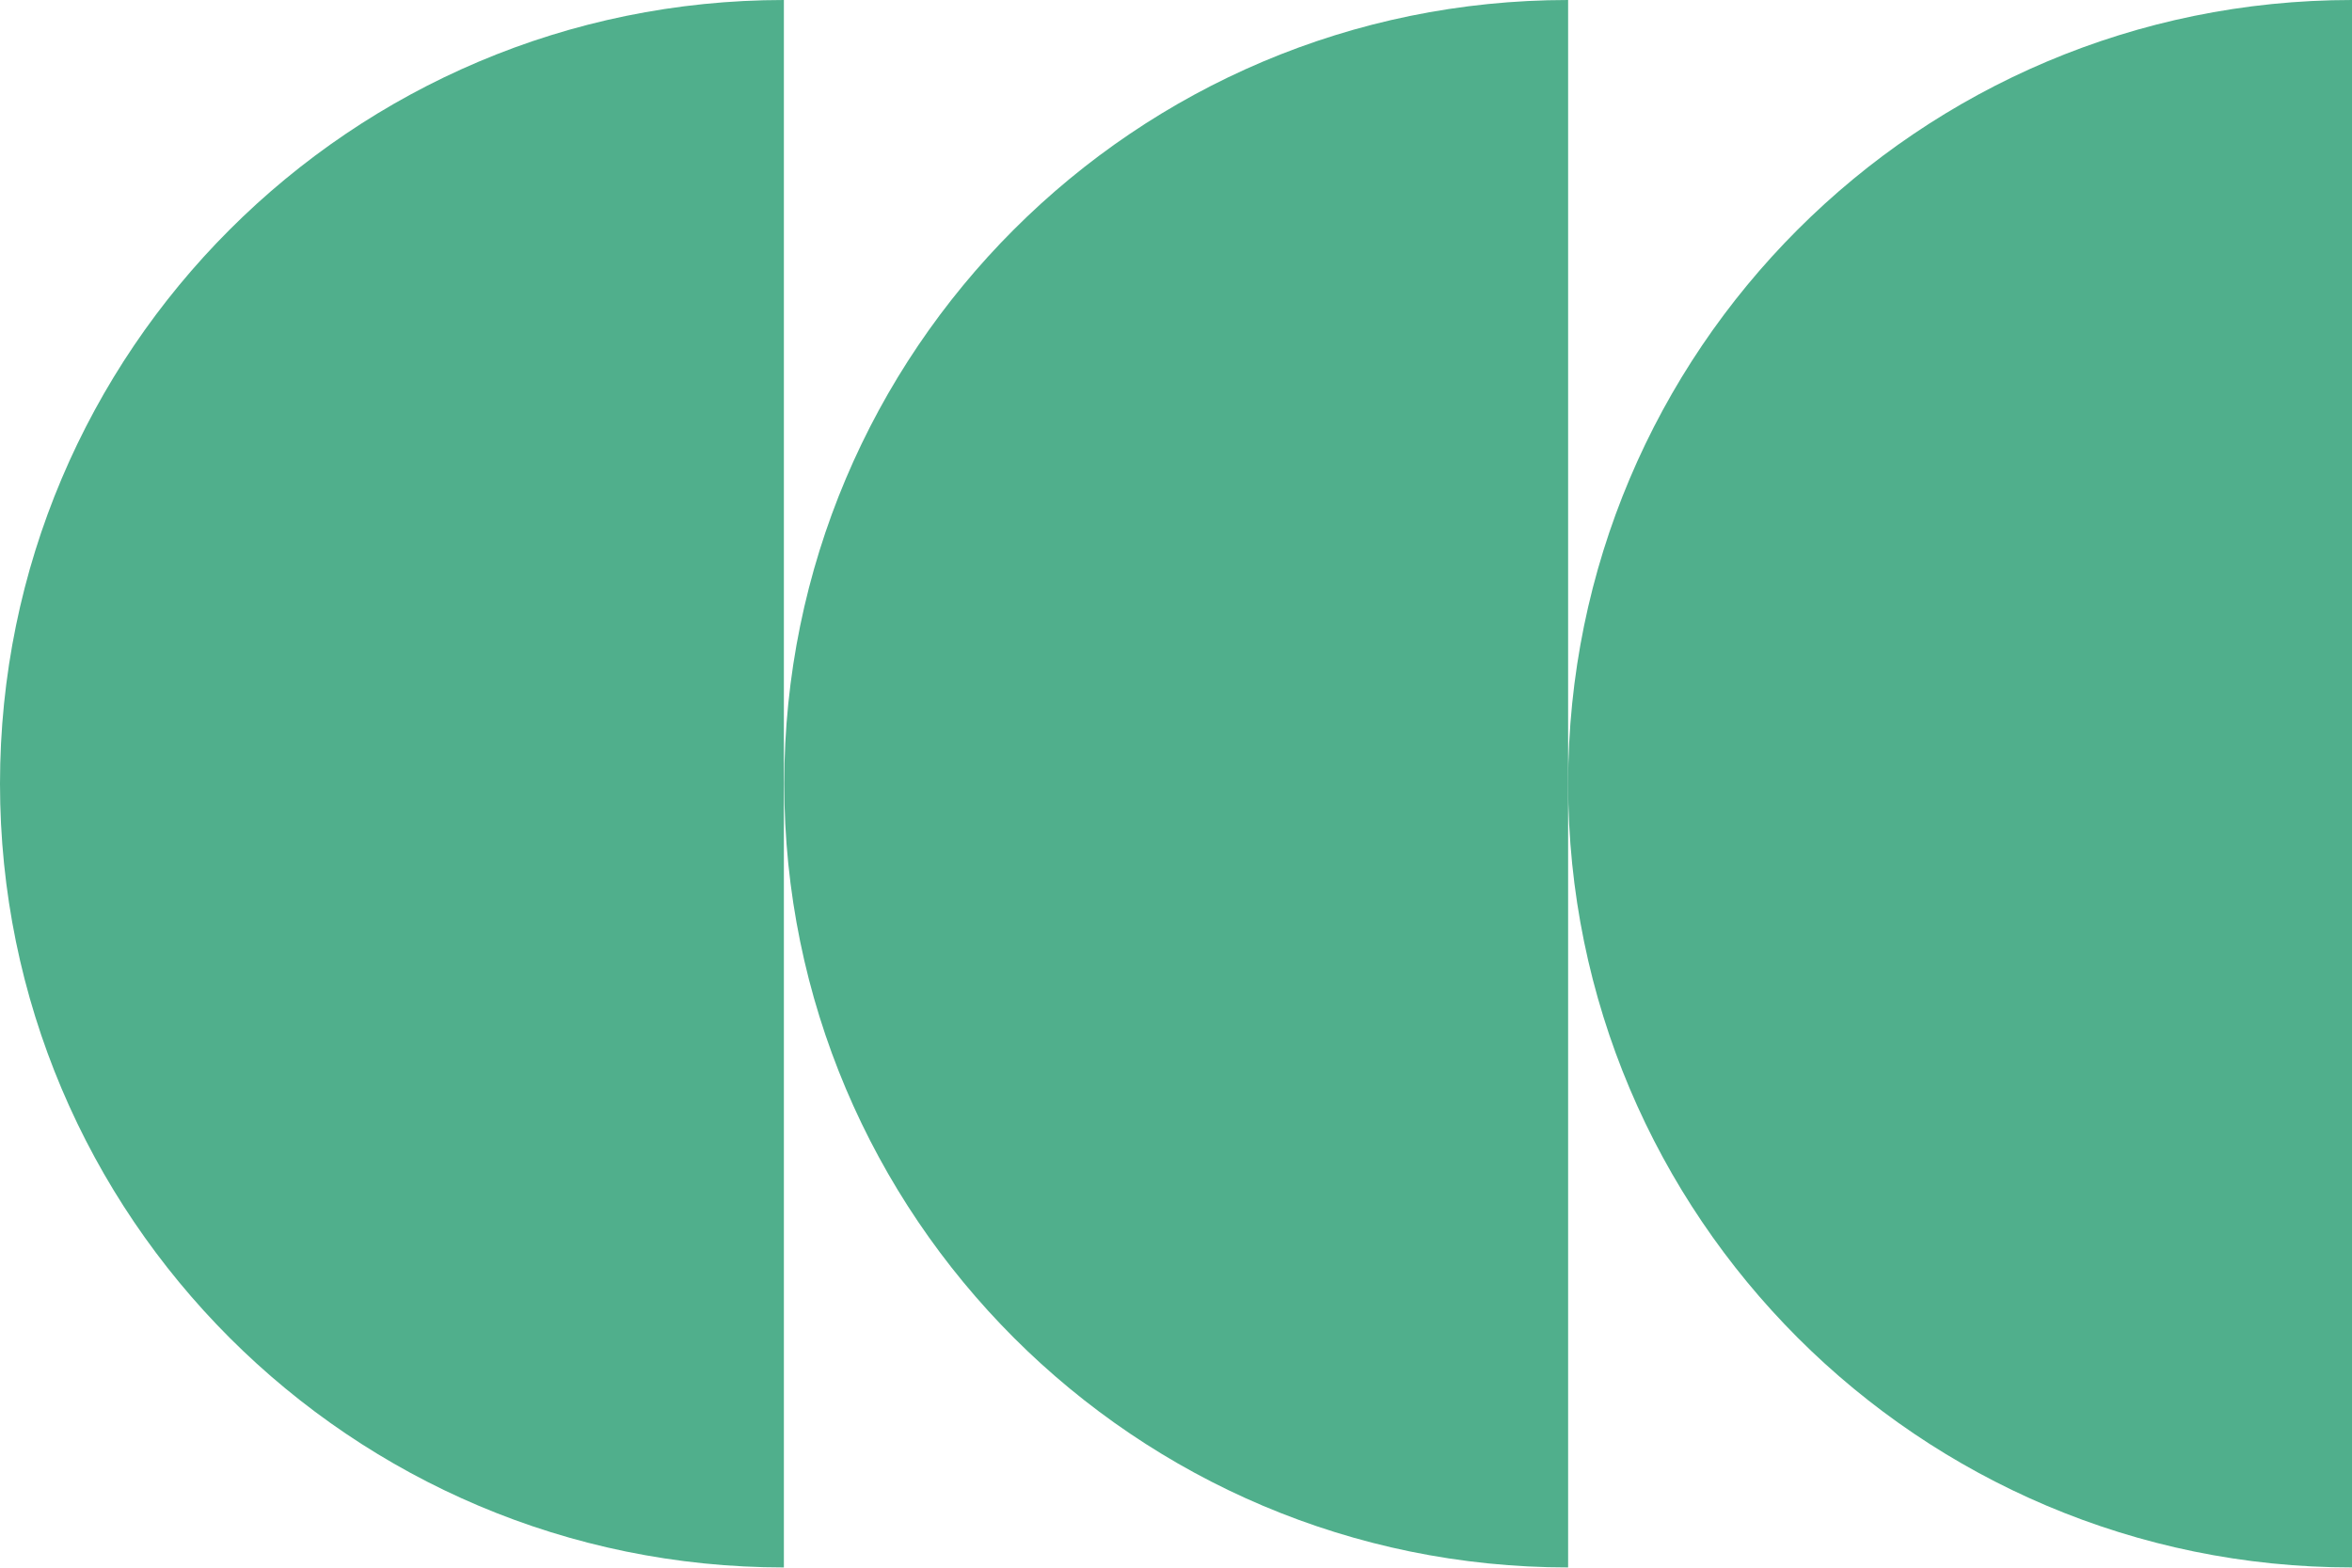
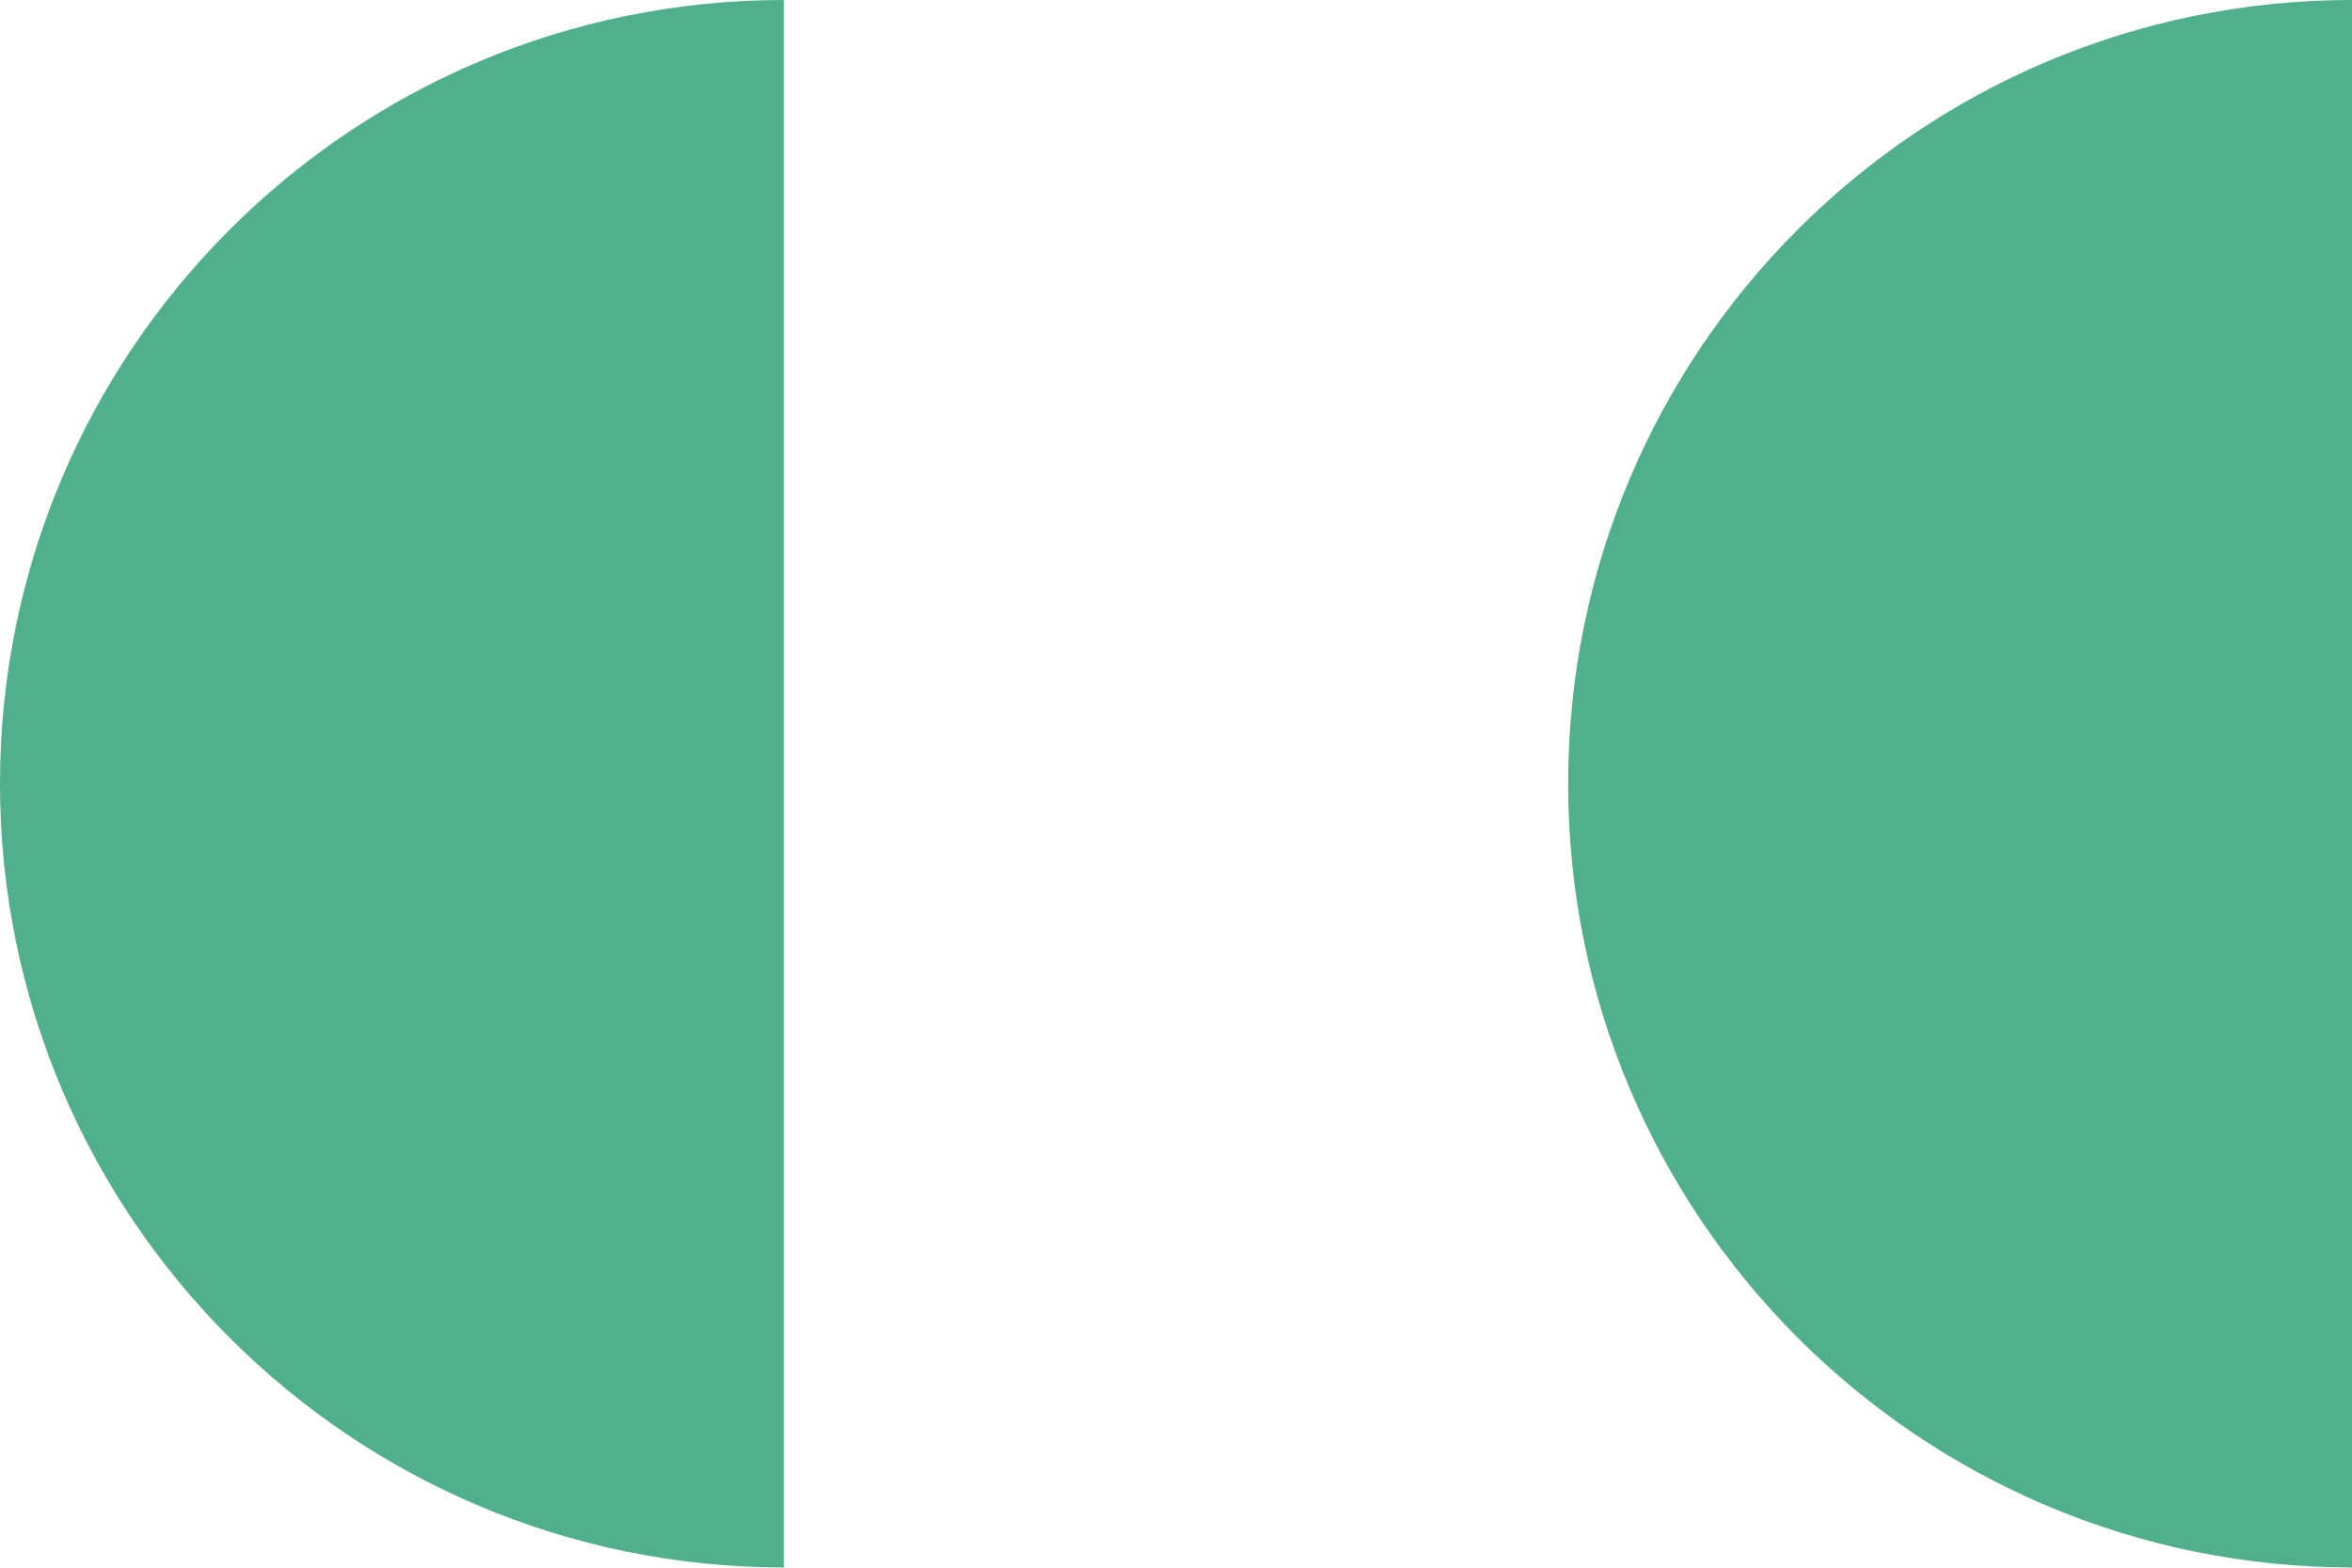
<svg xmlns="http://www.w3.org/2000/svg" id="Ebene_1" viewBox="0 0 64.03 42.69">
  <defs>
    <style>.cls-1{fill:#50af8c;}</style>
  </defs>
  <path class="cls-1" d="M64.03,42.69V0c-11.79,0-21.34,9.56-21.34,21.34s9.56,21.34,21.34,21.34" />
-   <path class="cls-1" d="M42.69,42.69V0c-11.79,0-21.34,9.56-21.34,21.34s9.56,21.34,21.34,21.34" />
  <path class="cls-1" d="M21.34,42.69V0C9.56,0,0,9.56,0,21.34s9.56,21.34,21.34,21.34" />
</svg>